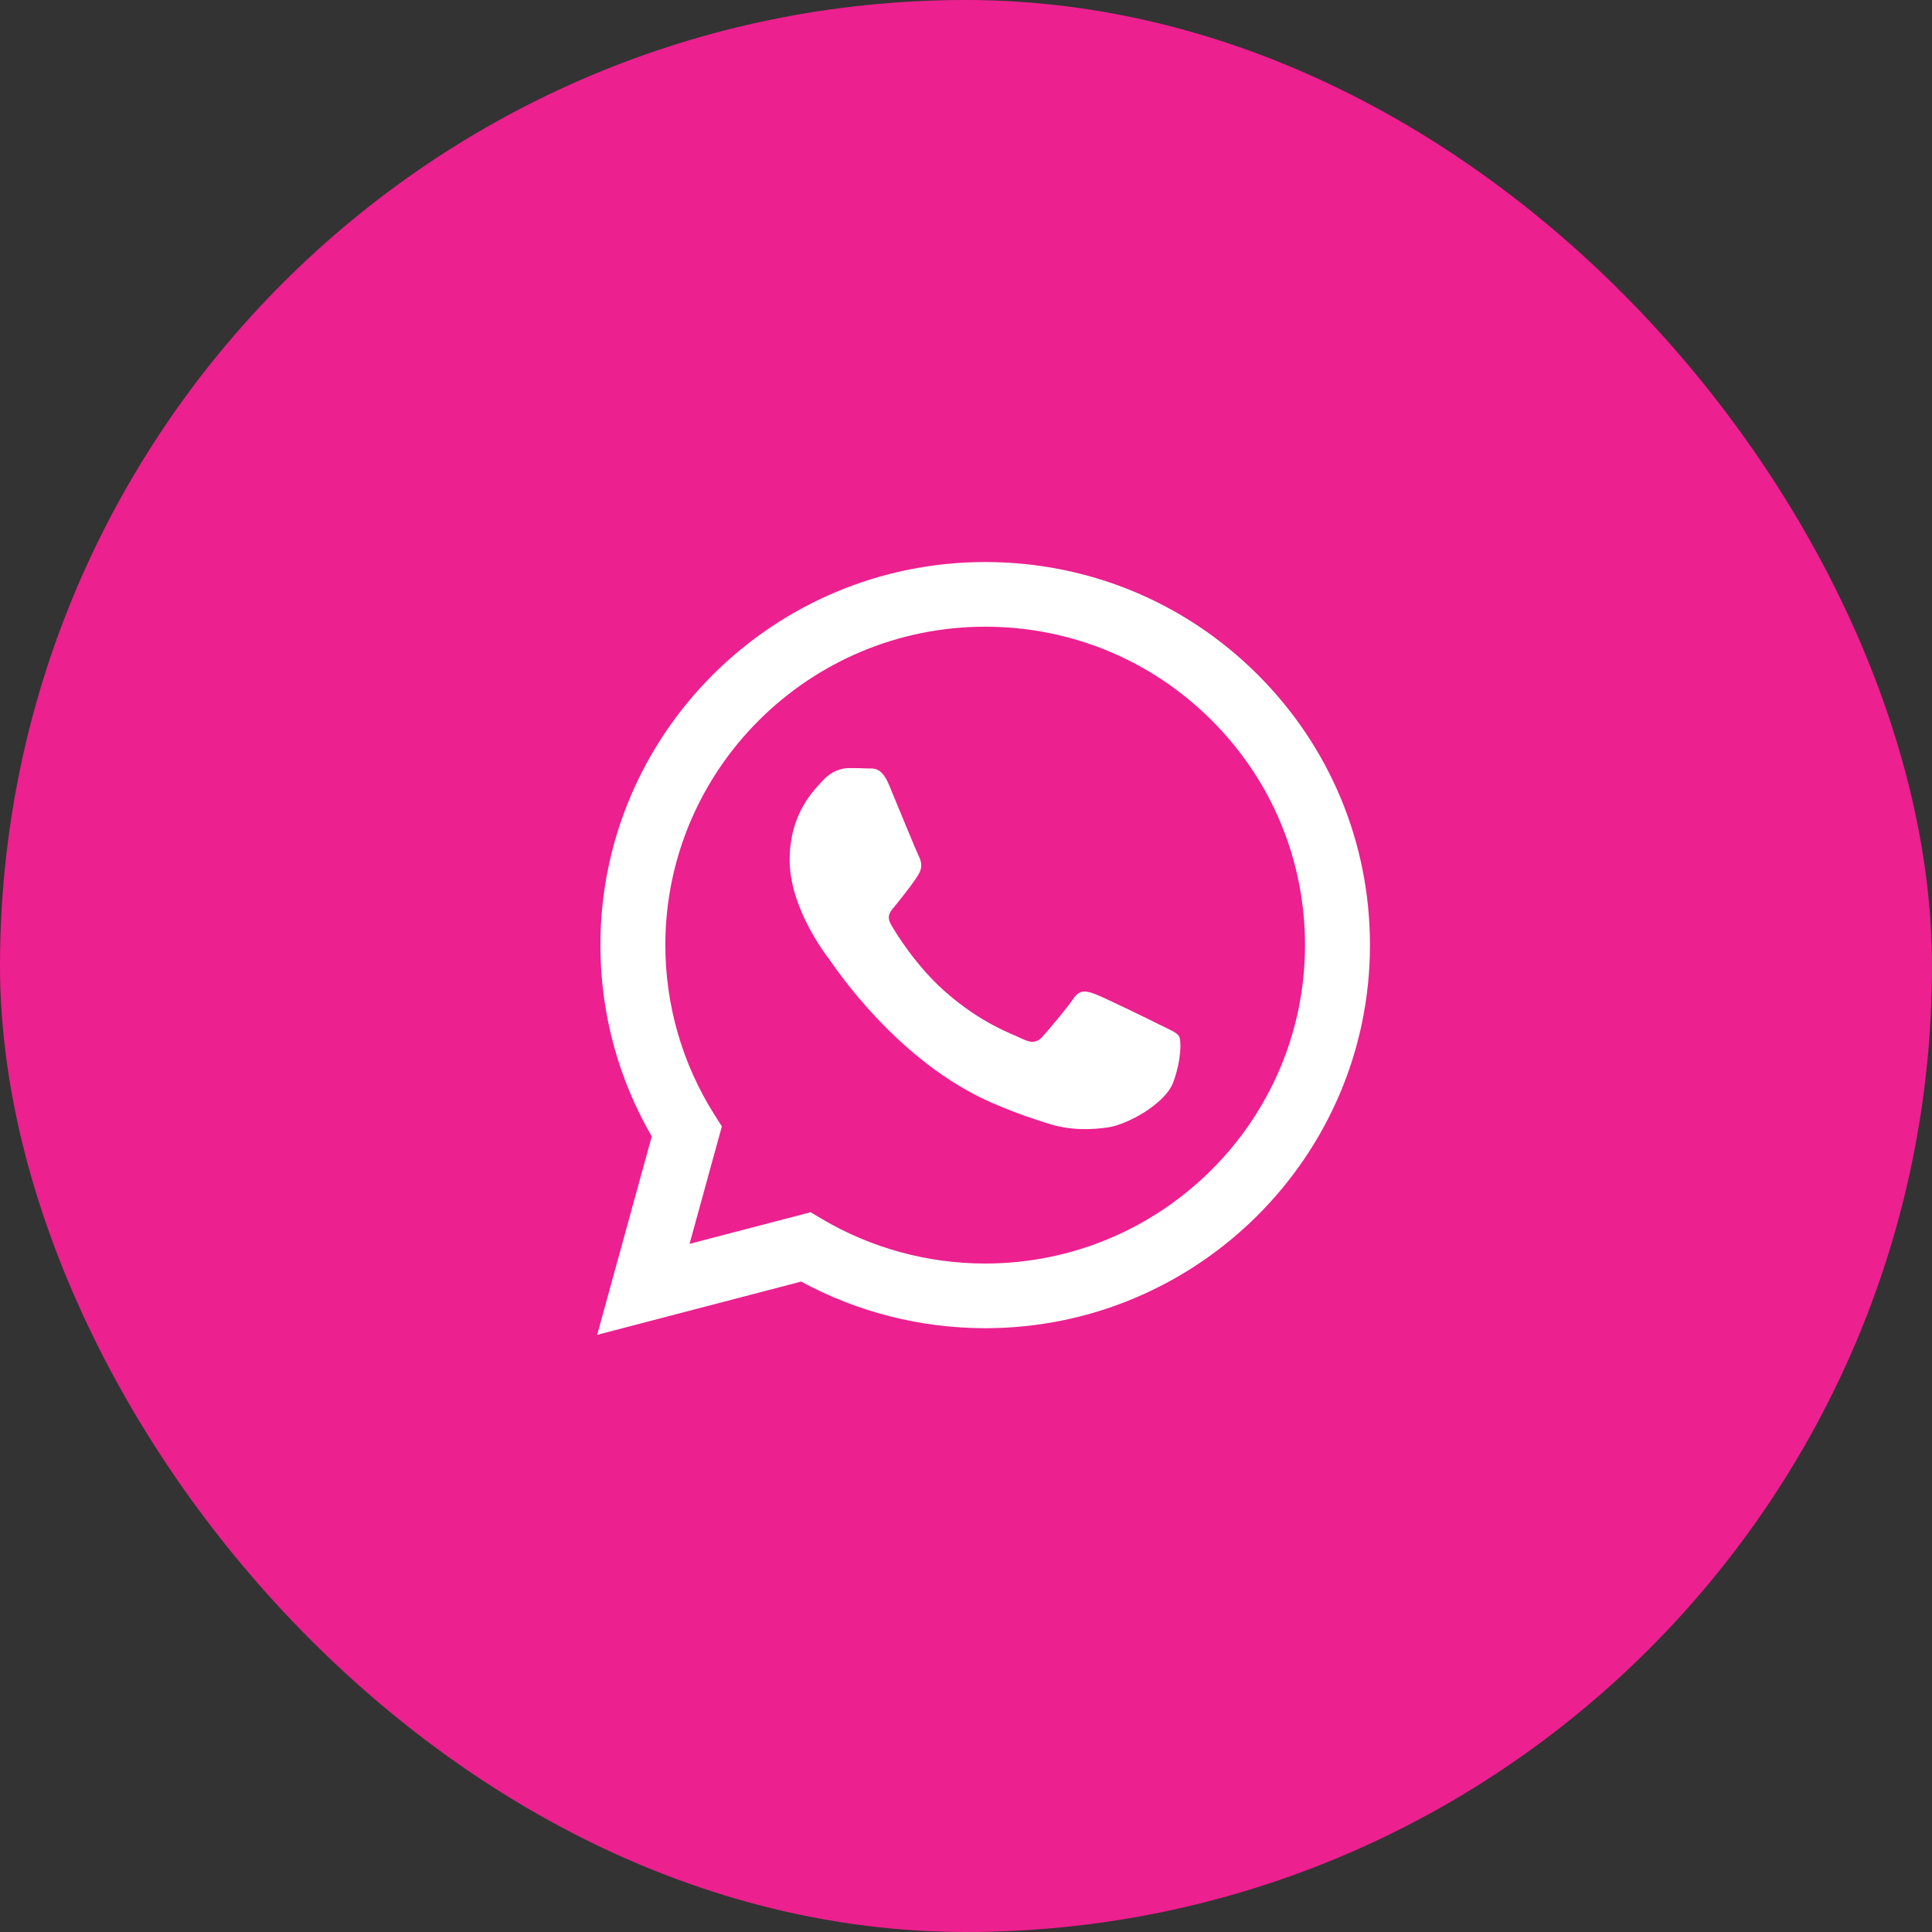
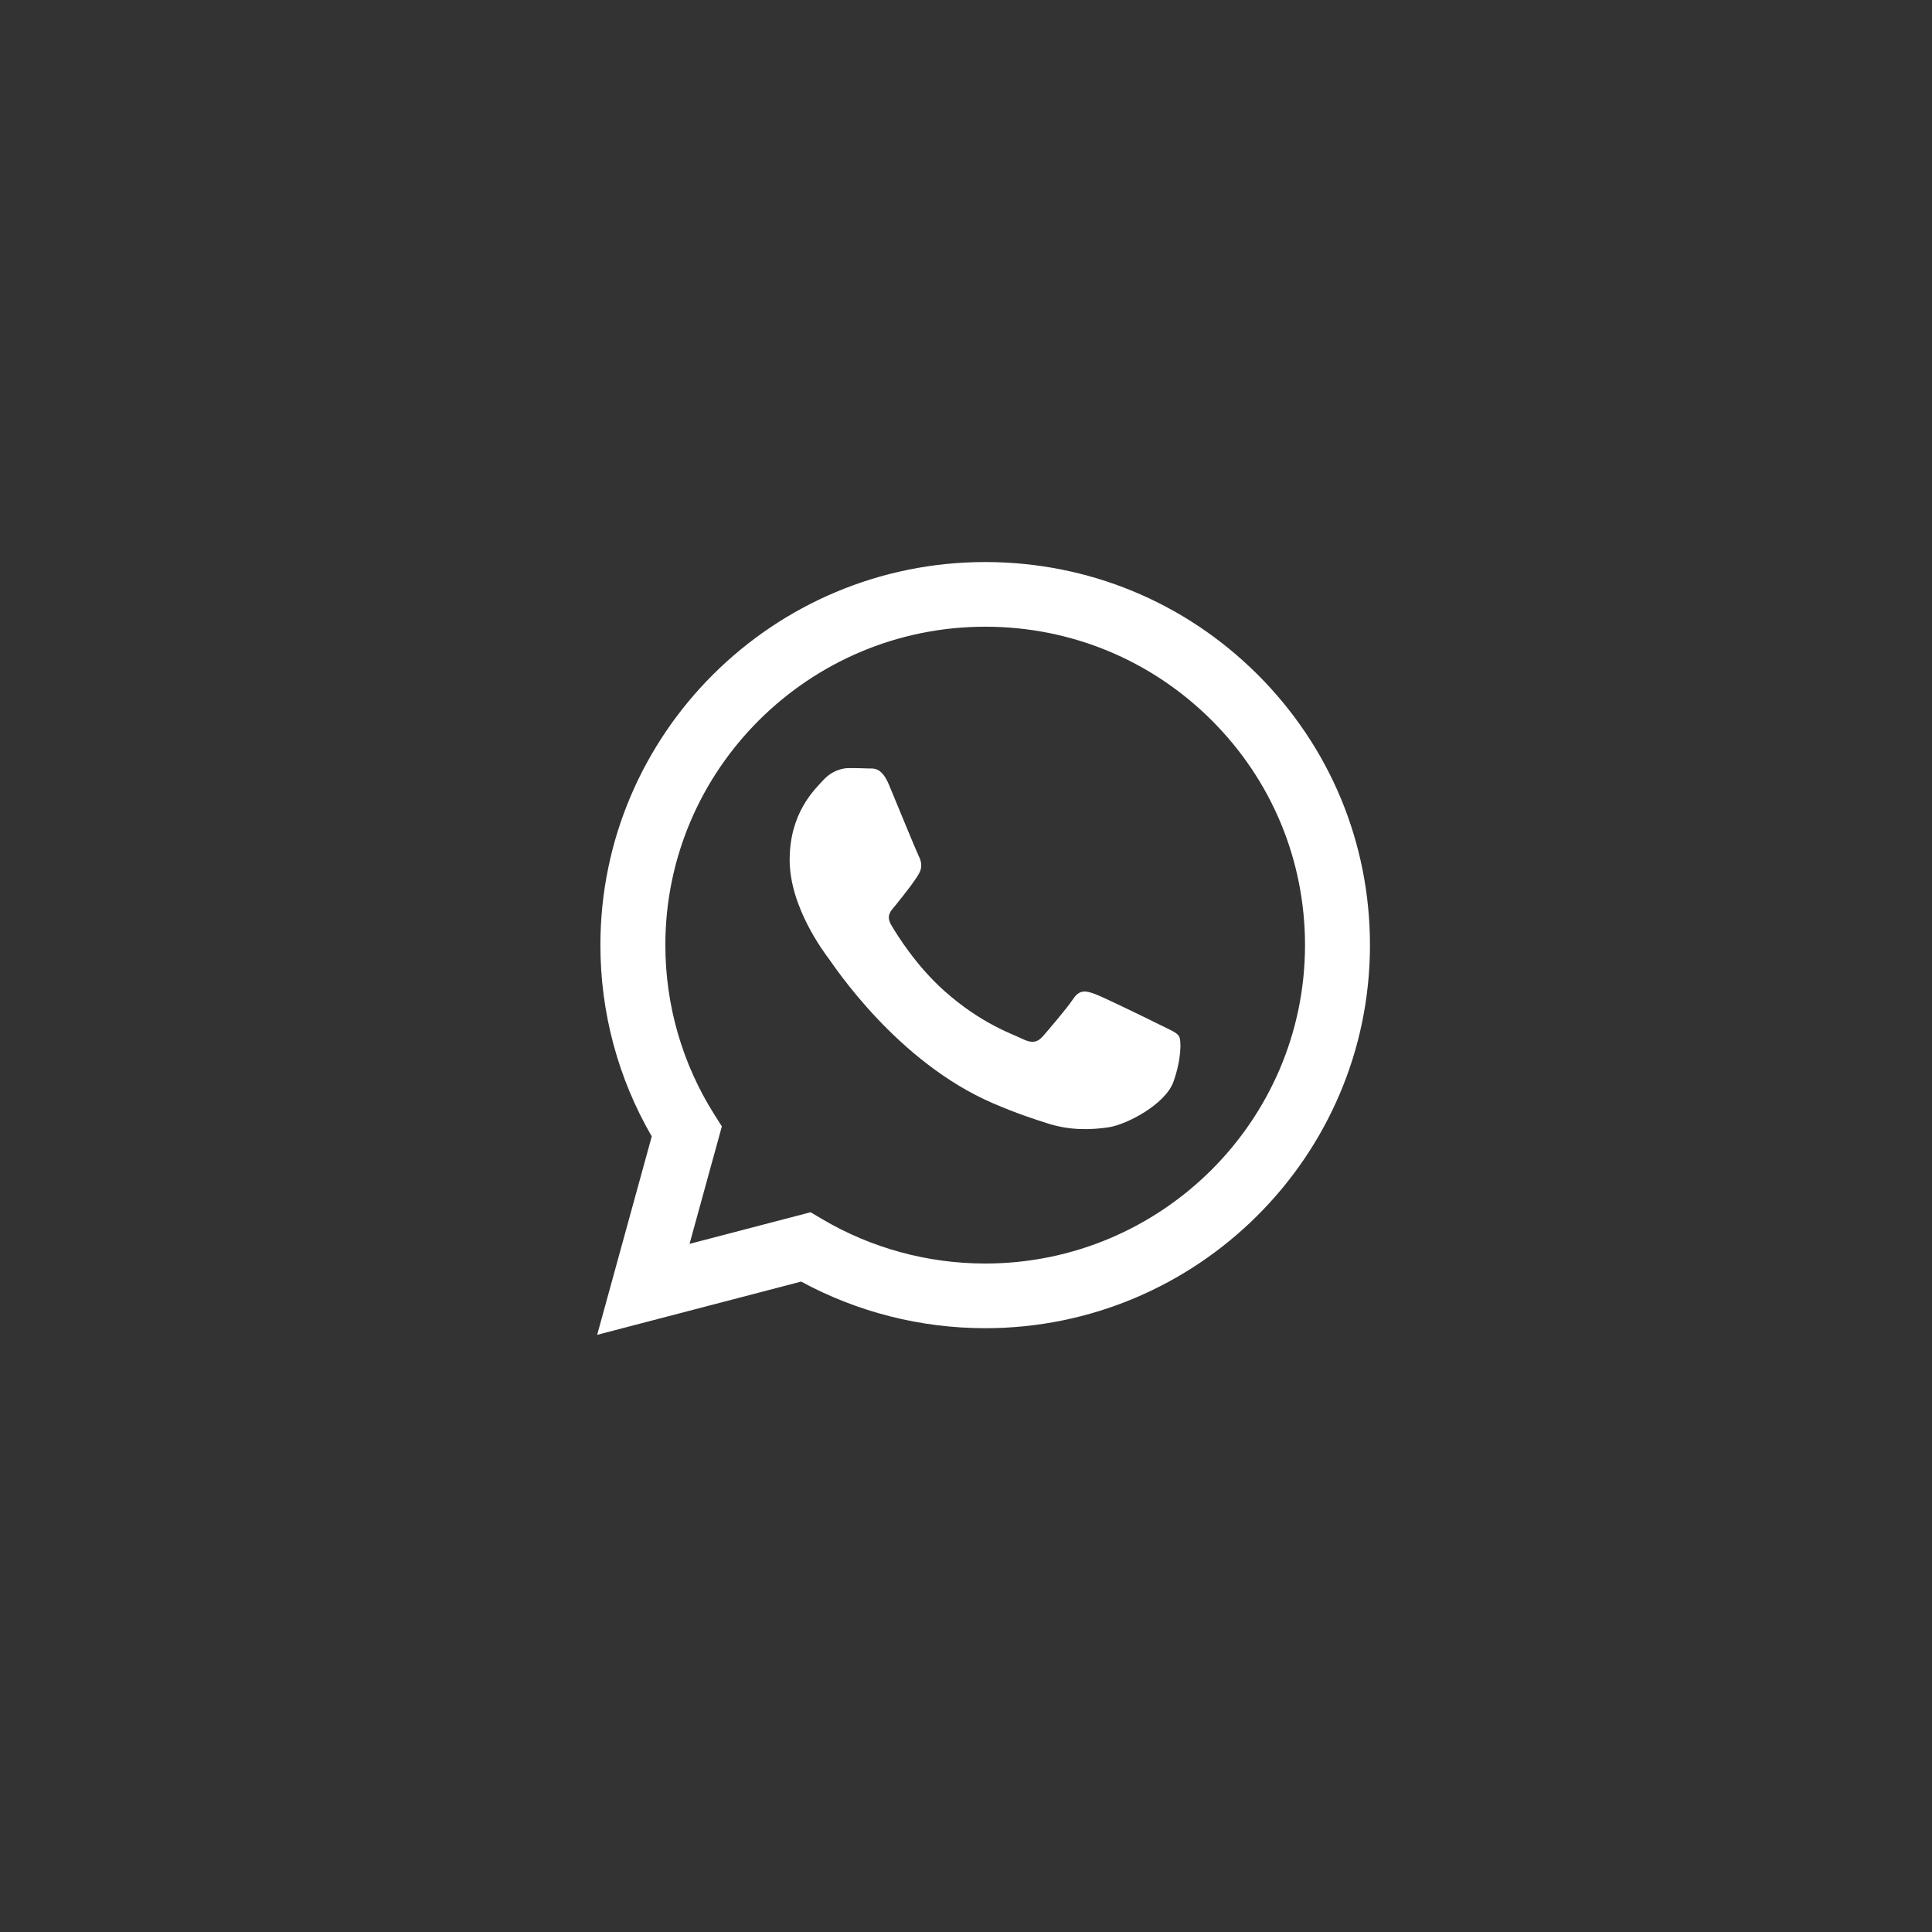
<svg xmlns="http://www.w3.org/2000/svg" width="55" height="55" viewBox="0 0 55 55" fill="none">
  <rect x="0" y="0" width="55" height="55" fill="#333333" stroke="none" />
-   <rect width="55" height="55" rx="27.5" fill="#EC208F" />
  <path fill-rule="evenodd" clip-rule="evenodd" d="M35.795 19.197C33.727 17.137 30.976 16.001 28.046 16C22.008 16 17.094 20.89 17.092 26.901C17.091 28.822 17.595 30.698 18.554 32.351L17 38L22.807 36.484C24.407 37.353 26.208 37.81 28.042 37.811H28.046C34.083 37.811 38.998 32.92 39 26.91C39.001 23.997 37.863 21.258 35.795 19.197ZM28.046 35.97H28.042C26.409 35.969 24.806 35.532 23.408 34.707L23.076 34.51L19.63 35.41L20.55 32.066L20.333 31.724C19.422 30.281 18.941 28.613 18.941 26.901C18.943 21.906 23.028 17.841 28.05 17.841C30.482 17.842 32.767 18.786 34.486 20.498C36.205 22.211 37.151 24.488 37.151 26.909C37.148 31.905 33.064 35.97 28.046 35.97V35.97ZM33.04 29.184C32.766 29.047 31.421 28.388 31.17 28.297C30.919 28.206 30.736 28.161 30.554 28.434C30.372 28.706 29.847 29.32 29.687 29.502C29.528 29.683 29.368 29.706 29.094 29.57C28.821 29.434 27.939 29.146 26.893 28.218C26.08 27.496 25.53 26.604 25.371 26.331C25.211 26.058 25.369 25.925 25.491 25.775C25.787 25.409 26.084 25.025 26.175 24.843C26.266 24.662 26.221 24.502 26.152 24.366C26.084 24.23 25.536 22.889 25.308 22.343C25.086 21.813 24.86 21.884 24.692 21.876C24.533 21.868 24.35 21.866 24.168 21.866C23.985 21.866 23.689 21.934 23.438 22.207C23.187 22.48 22.48 23.139 22.48 24.48C22.48 25.82 23.461 27.116 23.598 27.298C23.734 27.479 25.528 30.231 28.273 31.41C28.926 31.691 29.436 31.859 29.834 31.984C30.489 32.192 31.086 32.162 31.558 32.092C32.083 32.014 33.177 31.433 33.405 30.797C33.633 30.161 33.633 29.616 33.565 29.502C33.496 29.388 33.314 29.32 33.04 29.184V29.184Z" fill="white" />
</svg>